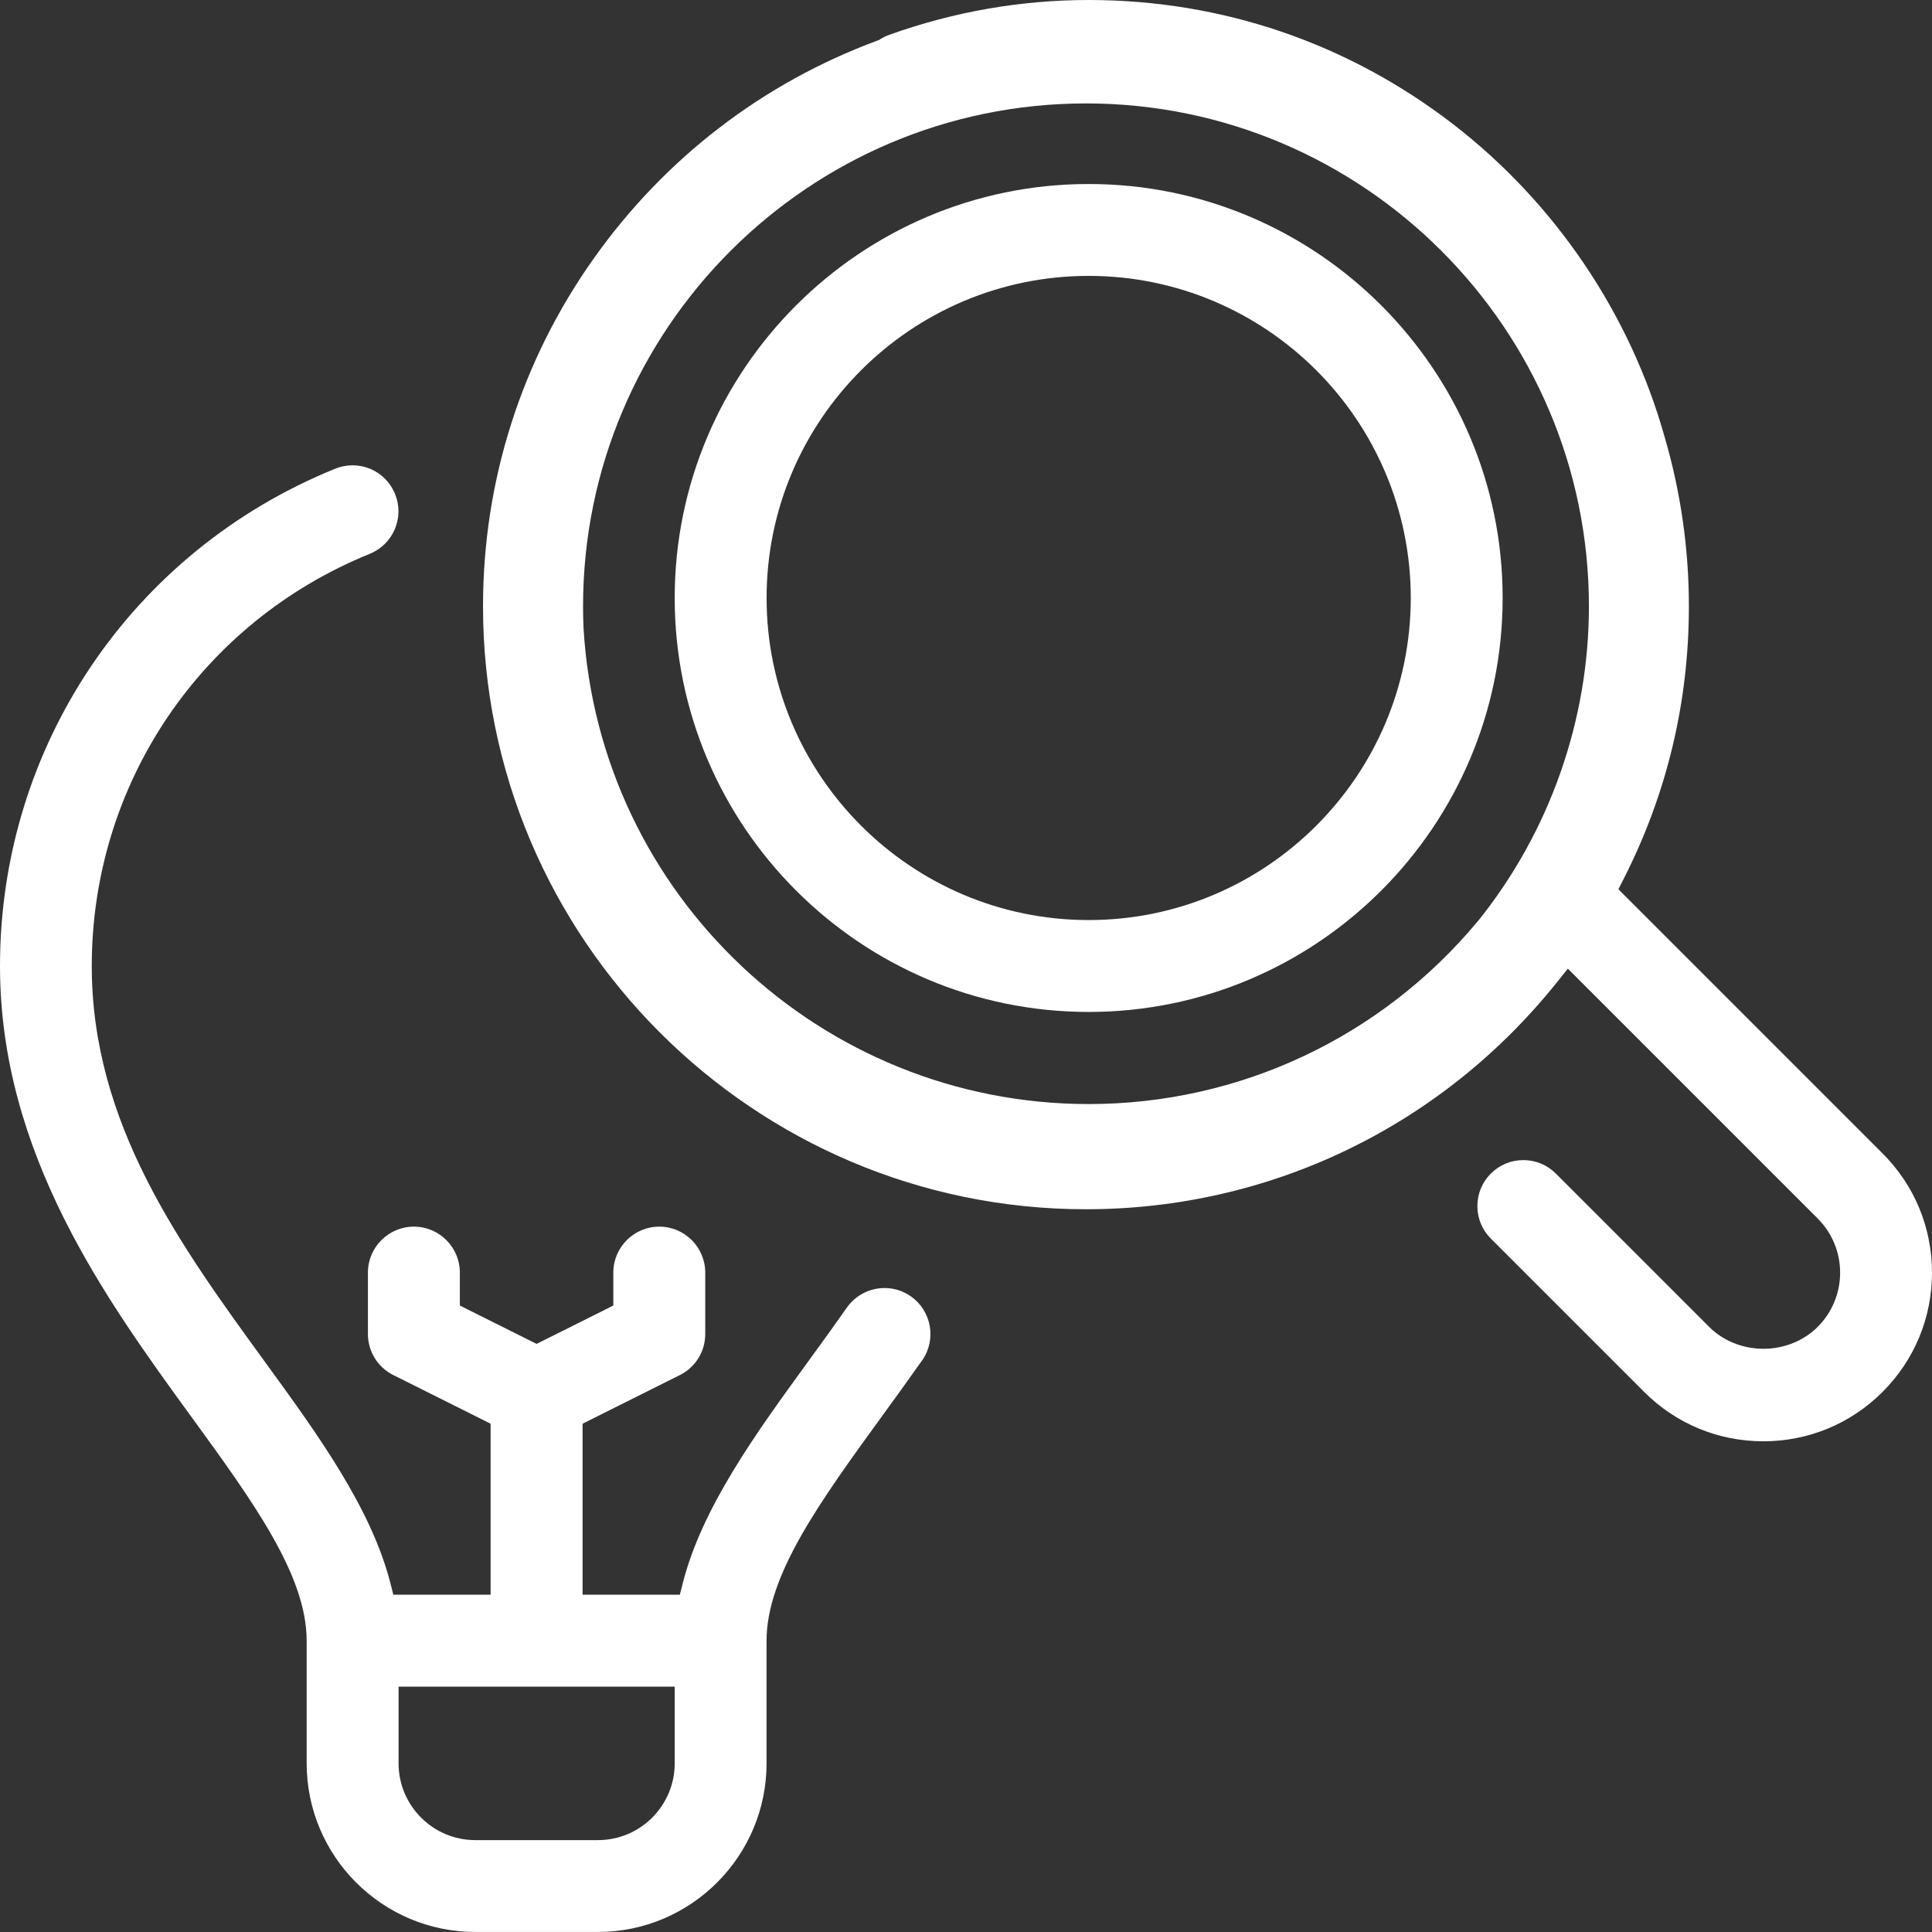
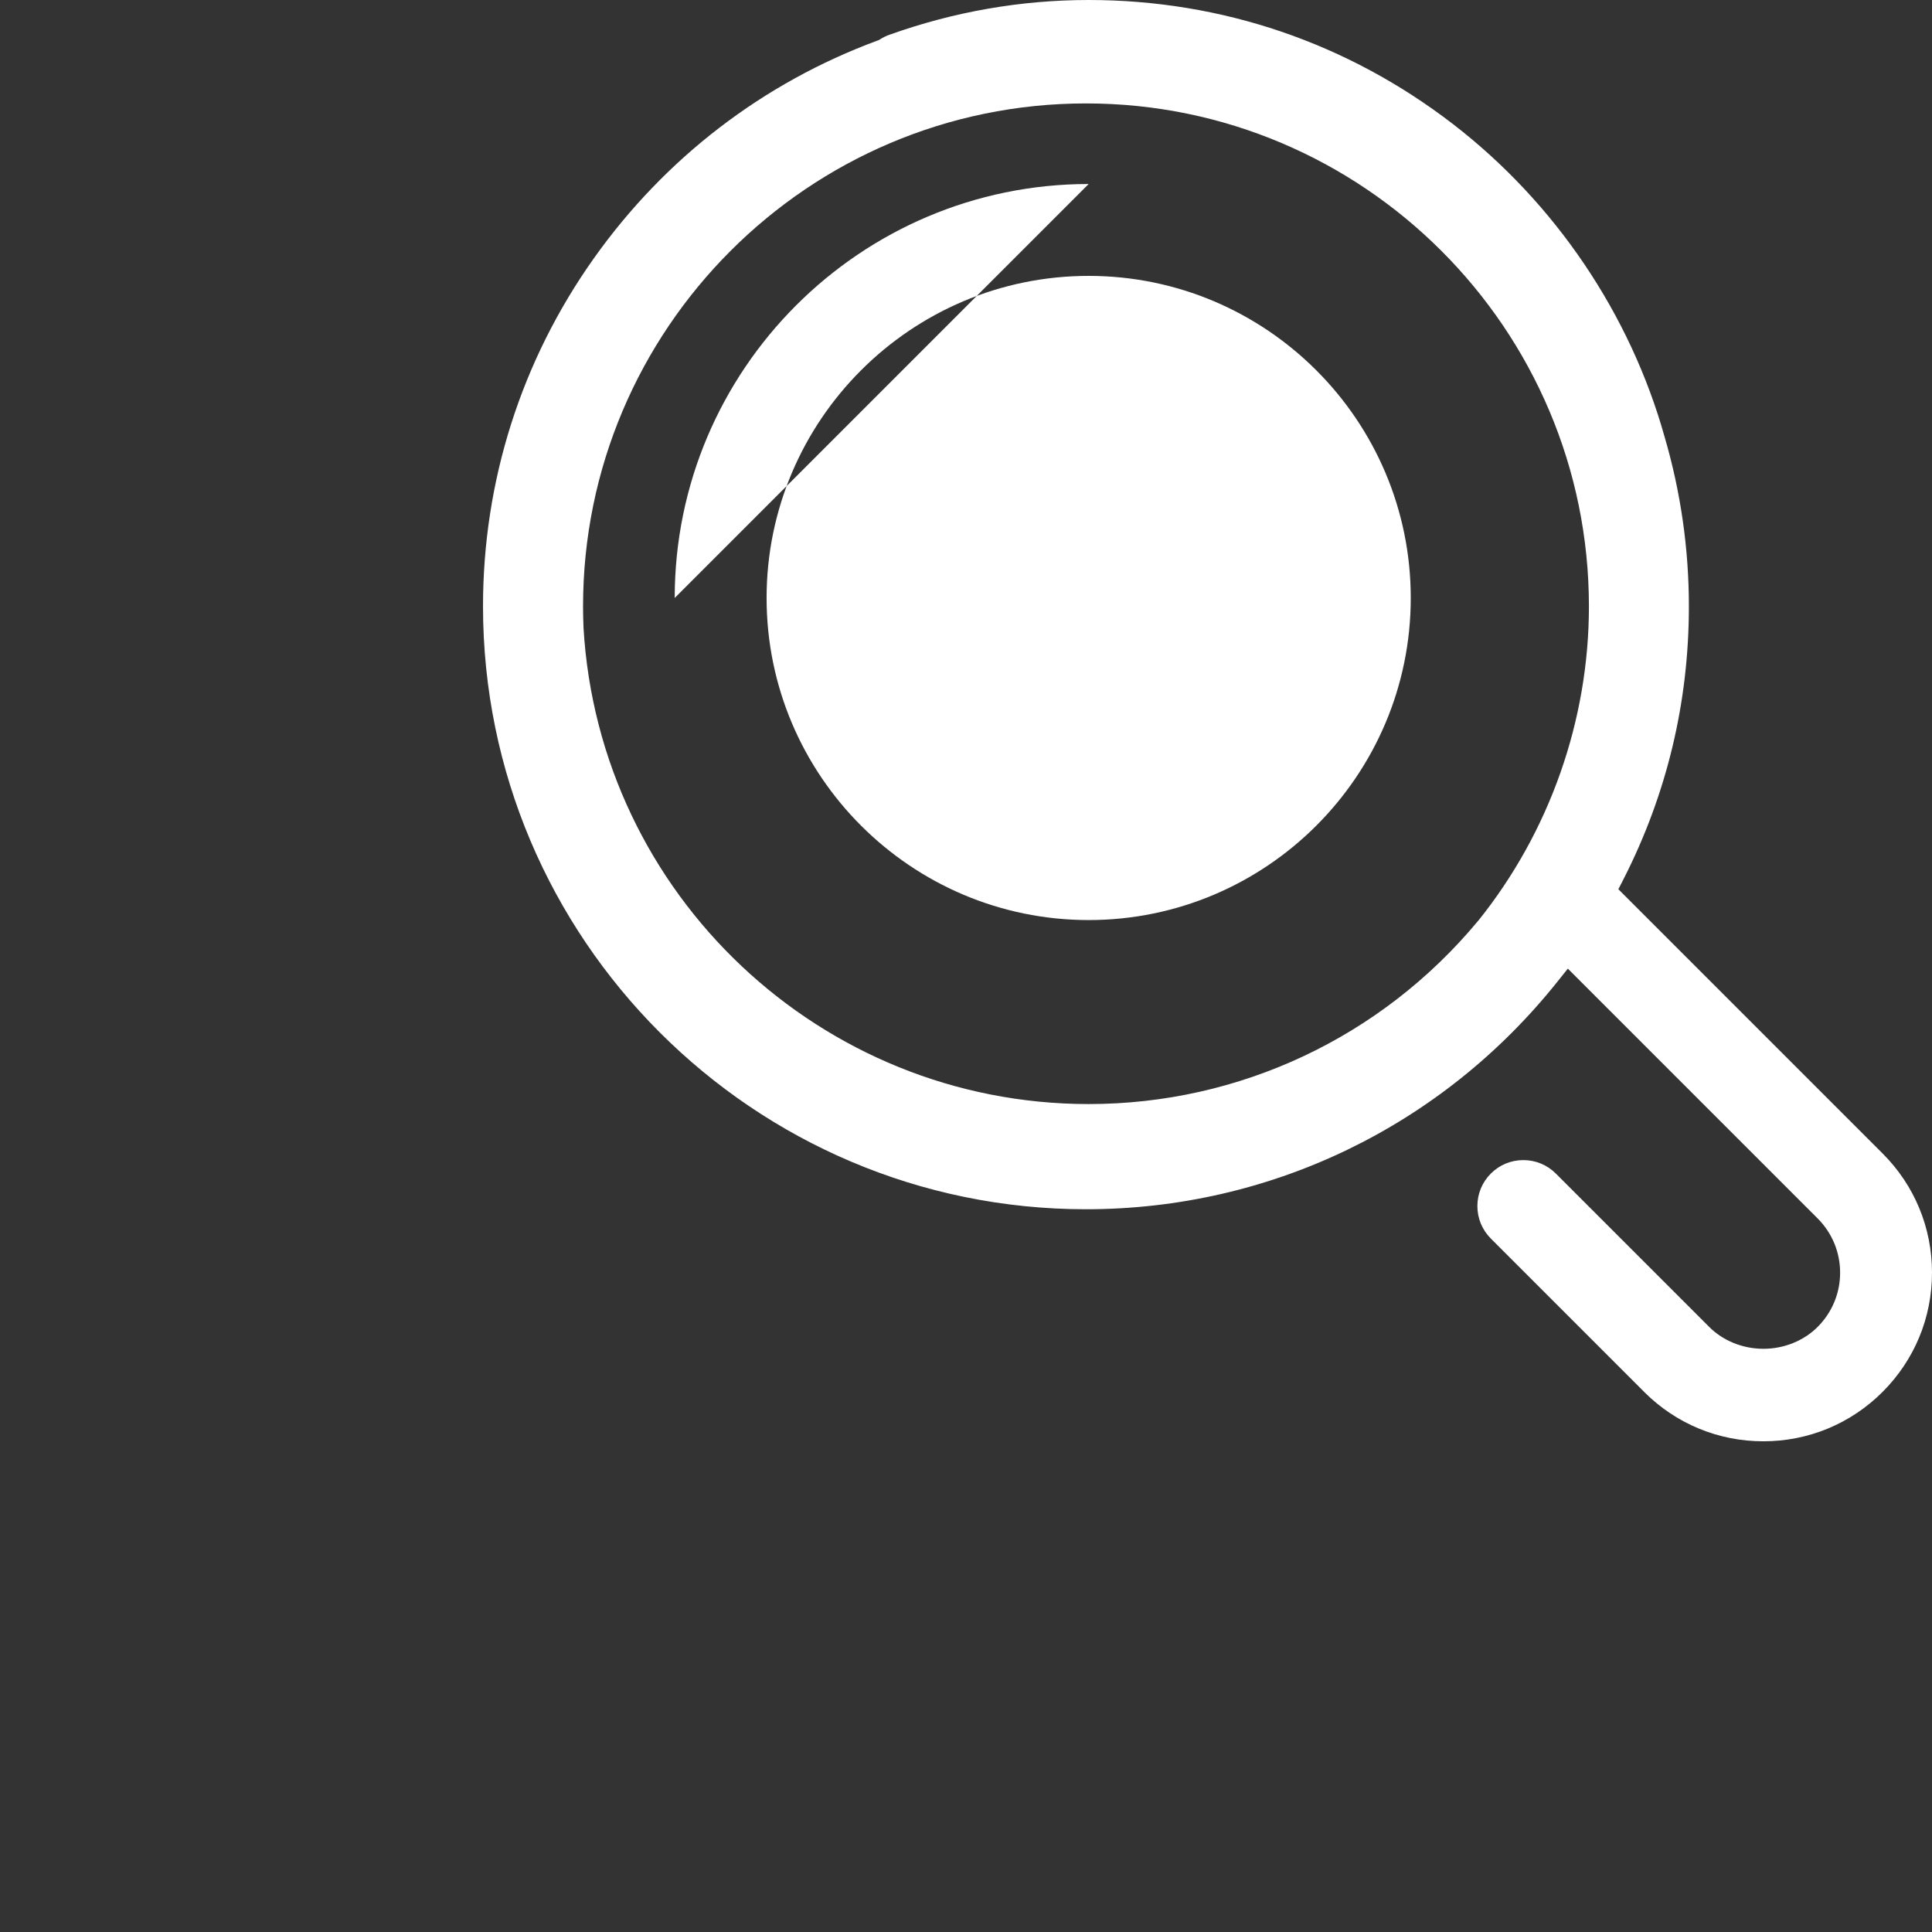
<svg xmlns="http://www.w3.org/2000/svg" id="Calque_1" data-name="Calque 1" viewBox="0 0 502.31 502.31">
  <rect x="0" y="0" width="502.31" height="502.31" fill="#333333" stroke="none" />
  <defs>
    <style>
      .cls-1 {
        fill: #fff;
        stroke-width: 0px;
      }
    </style>
  </defs>
-   <path class="cls-1" d="M283.05,47.84c-59.35,0-107.63,48.28-107.63,107.63s48.28,107.63,107.63,107.63,107.63-48.28,107.63-107.63-48.28-107.63-107.63-107.63ZM283.05,239.21c-46.17,0-83.74-37.56-83.74-83.74s37.56-83.74,83.74-83.74,83.74,37.56,83.74,83.74-37.56,83.74-83.74,83.74Z" />
+   <path class="cls-1" d="M283.05,47.84c-59.35,0-107.63,48.28-107.63,107.63ZM283.05,239.21c-46.17,0-83.74-37.56-83.74-83.74s37.56-83.74,83.74-83.74,83.74,37.56,83.74,83.74-37.56,83.74-83.74,83.74Z" />
  <path class="cls-1" d="M427.46,361.88c8.28,8.29,19.29,12.85,31,12.85s22.72-4.56,31-12.84c8.28-8.28,12.85-19.29,12.85-31s-4.56-22.72-12.84-30.99l-66.64-66.64-2.06-2.06,1.32-2.59c11.28-22.13,17.01-46.01,17.01-70.96,0-14.91-2.11-29.68-6.27-43.92-8.97-32.08-28.51-60.99-55.04-81.45C350.39,11.16,317.63,0,283.05,0c-17.63,0-35.09,3.05-51.87,9.06-.79.28-1.57.66-2.31,1.13l-.35.22-.39.14c-29.76,11-55.24,30.56-73.7,56.57-18.87,26.58-28.85,57.89-28.85,90.52,0,86.44,70.32,156.76,156.76,156.76,47.85,0,92.5-21.53,122.5-59.07l2.79-3.49,3.16,3.16,61.79,61.79c3.76,3.77,5.84,8.78,5.84,14.1s-2.08,10.34-5.85,14.11c-3.61,3.61-8.75,5.68-14.09,5.68s-10.49-2.07-14.1-5.69l-39.87-39.87c-2.26-2.26-5.26-3.5-8.45-3.5s-6.19,1.24-8.45,3.5c-2.26,2.26-3.5,5.26-3.5,8.45s1.24,6.19,3.5,8.45l39.86,39.86ZM384.26,239.45l-.02.03-.02.03c-25.14,30.22-62.01,47.54-101.17,47.54-69.6,0-127.29-54.4-131.34-123.84v-.03s0-.03,0-.03c-.08-2-.12-3.8-.12-5.5,0-72.1,58.66-130.76,130.76-130.76s130.76,58.66,130.76,130.76c0,29.64-10.24,58.69-28.83,81.81Z" />
  <g>
-     <path class="cls-1" d="M239.75,353.7c3.78-5.39,2.47-12.86-2.92-16.65-2.02-1.42-4.39-2.17-6.85-2.17-3.89,0-7.55,1.9-9.79,5.08-2.9,4.13-5.84,8.2-8.69,12.12l-1.45,2c-13.54,18.62-27.53,37.87-32.53,57.53l-.77,3.01h-25.28v-44.46l2.21-1.11,23.08-11.54c4.07-2.04,6.6-6.13,6.6-10.69v-15.95c0-6.59-5.36-11.95-11.95-11.95s-11.95,5.36-11.95,11.95v8.56l-2.21,1.11-15.95,7.97-1.79.89-1.79-.89-15.95-7.97-2.21-1.11v-8.56c0-6.59-5.36-11.95-11.95-11.95s-11.95,5.36-11.95,11.95v15.95c0,4.55,2.53,8.65,6.6,10.69l23.08,11.54,2.21,1.11v44.46h-25.28l-.77-3.01c-5-19.57-18.98-38.79-32.5-57.37-22.19-30.5-45.14-62.05-45.14-103.09,0-47.29,28.37-89.35,72.27-107.15,2.96-1.2,5.27-3.48,6.52-6.42,1.25-2.94,1.27-6.18.07-9.13-1.84-4.54-6.19-7.47-11.08-7.47-1.53,0-3.04.3-4.48.88C34.23,143.32,0,194.07,0,251.15c0,48.81,27.56,86.69,49.7,117.14,16.12,22.15,30.03,41.27,30.03,58.28v31.89c0,24.17,19.67,43.84,43.84,43.84h31.89c24.17,0,43.84-19.67,43.84-43.84v-31.89c0-17.04,13.94-36.23,30.07-58.44,3.33-4.57,6.86-9.45,10.36-14.42ZM175.42,442.52v15.95c0,11-8.95,19.95-19.95,19.95h-31.89c-11,0-19.95-8.95-19.95-19.95v-19.95h71.79v4Z" />
    <path class="cls-1" d="M104.11,122.94s-.07-.09-.11-.14c.04.04.07.09.11.14Z" />
  </g>
</svg>